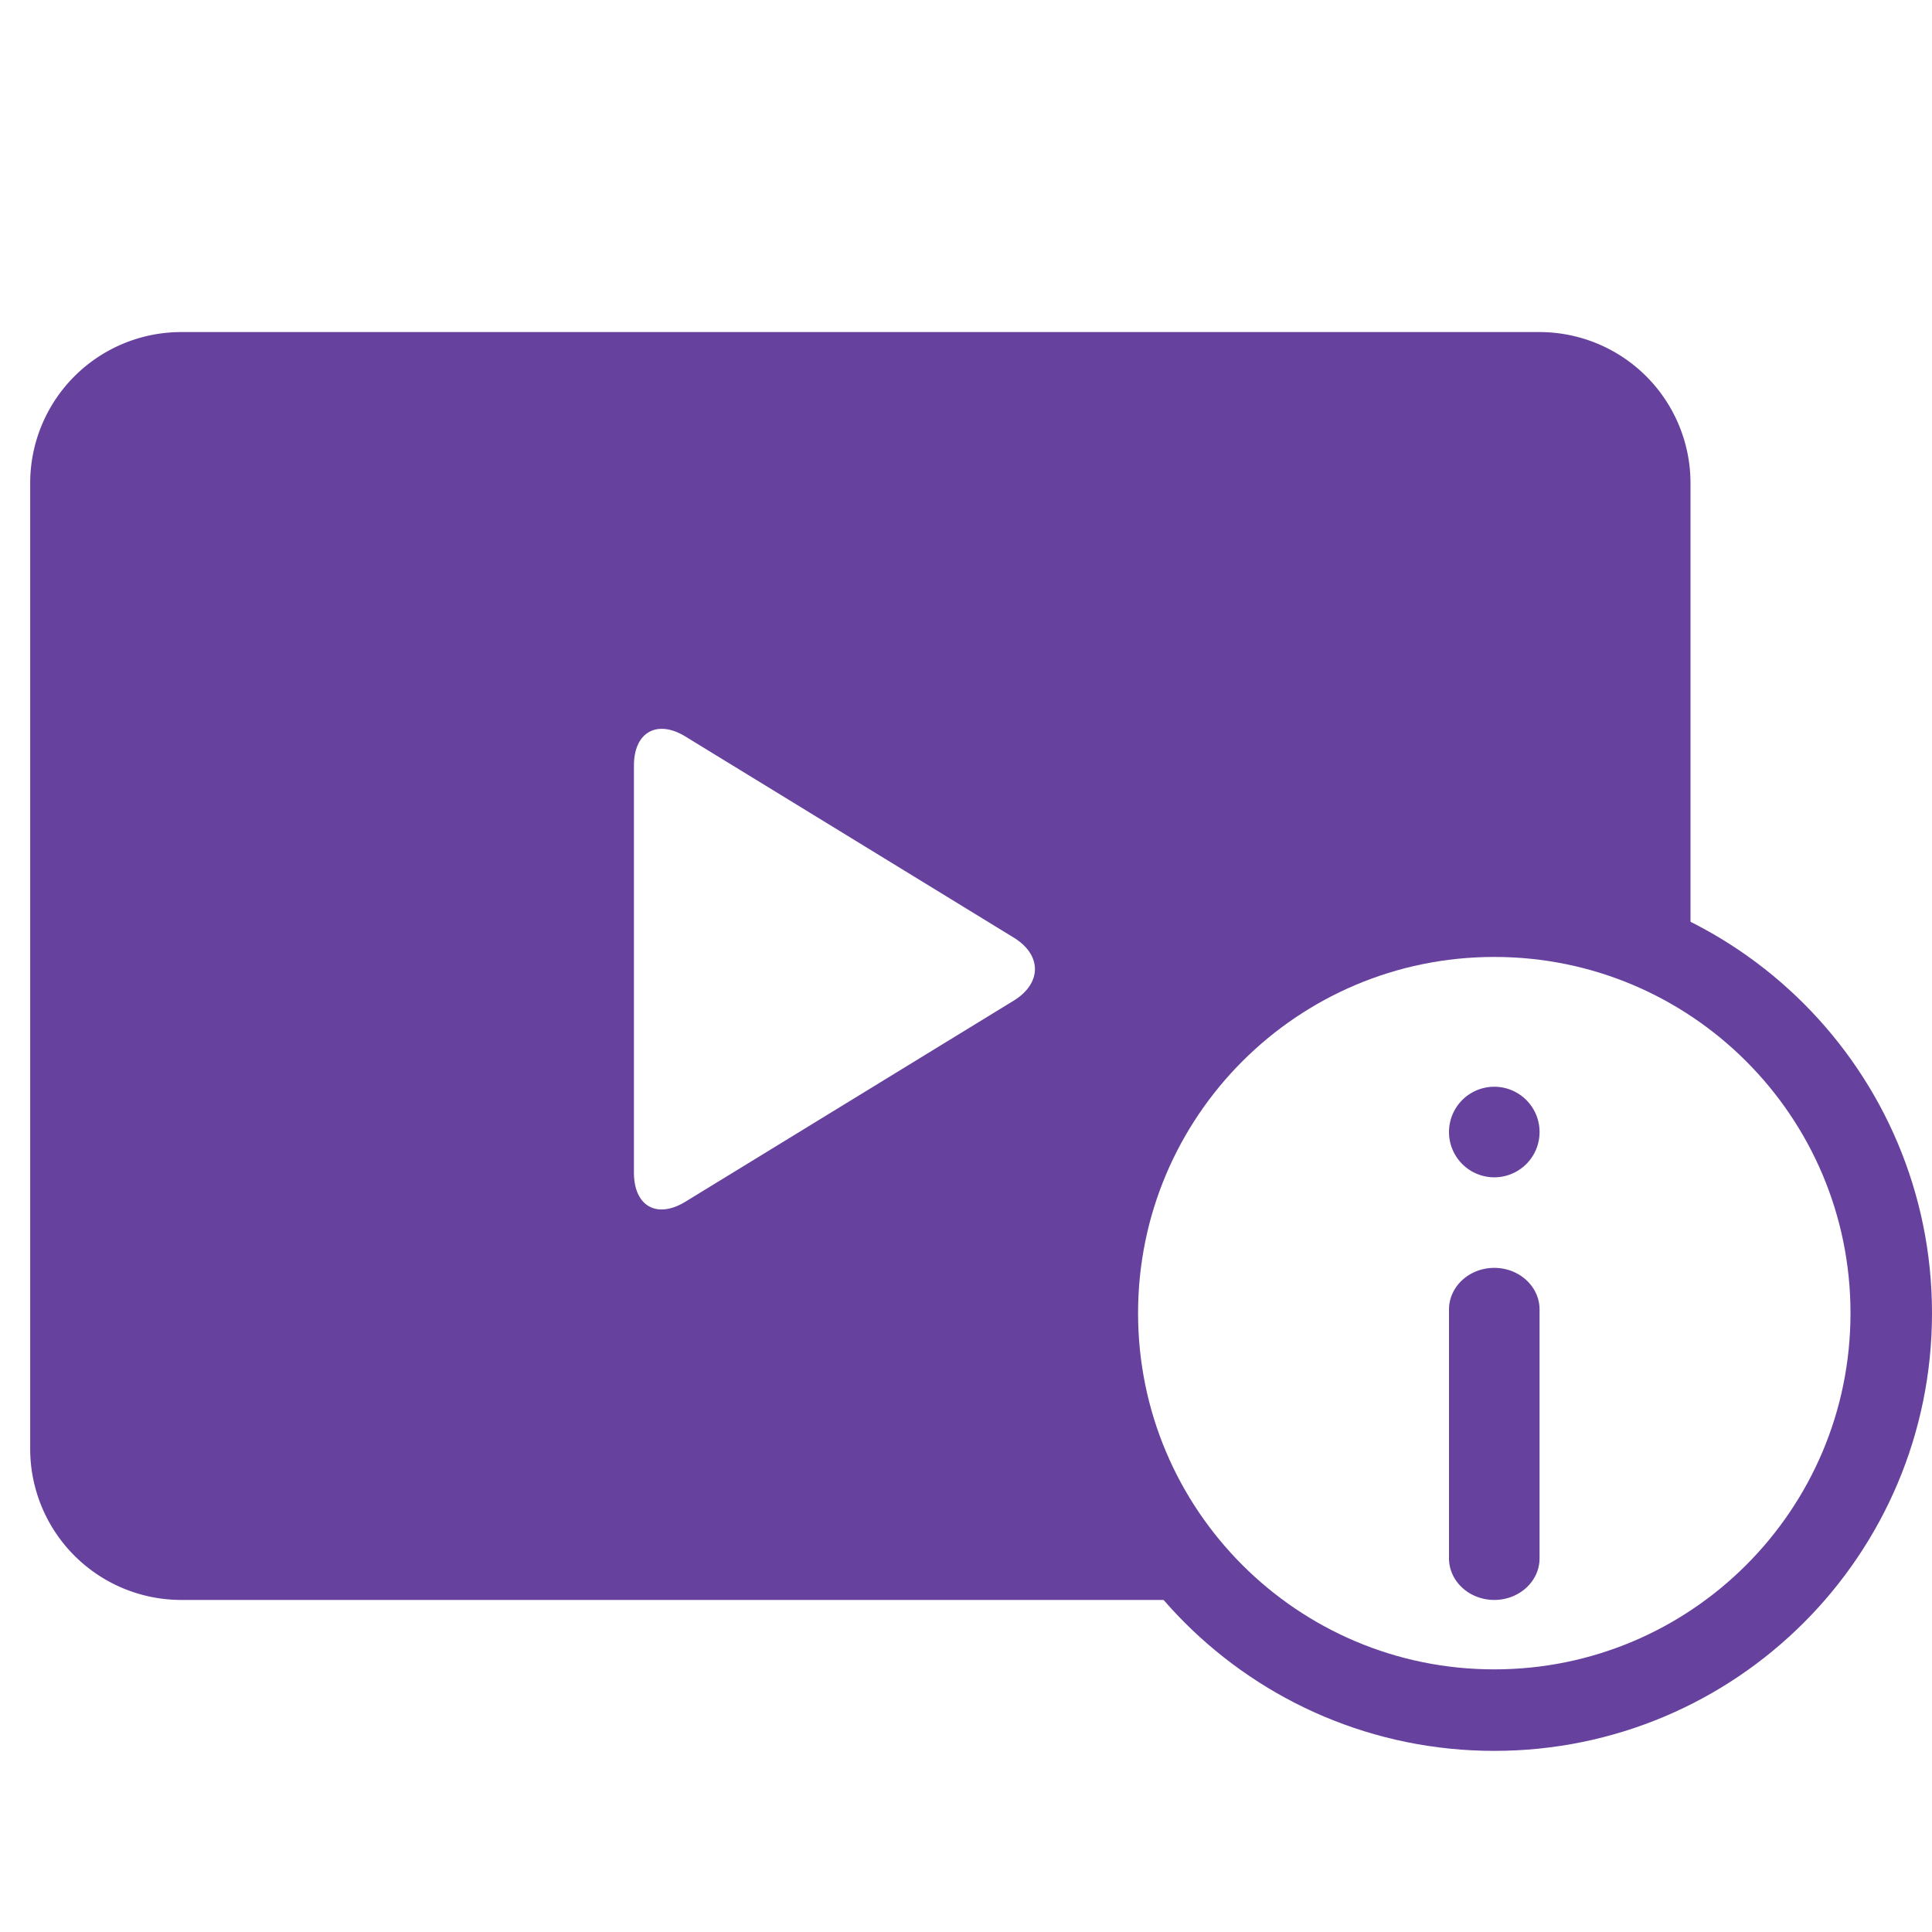
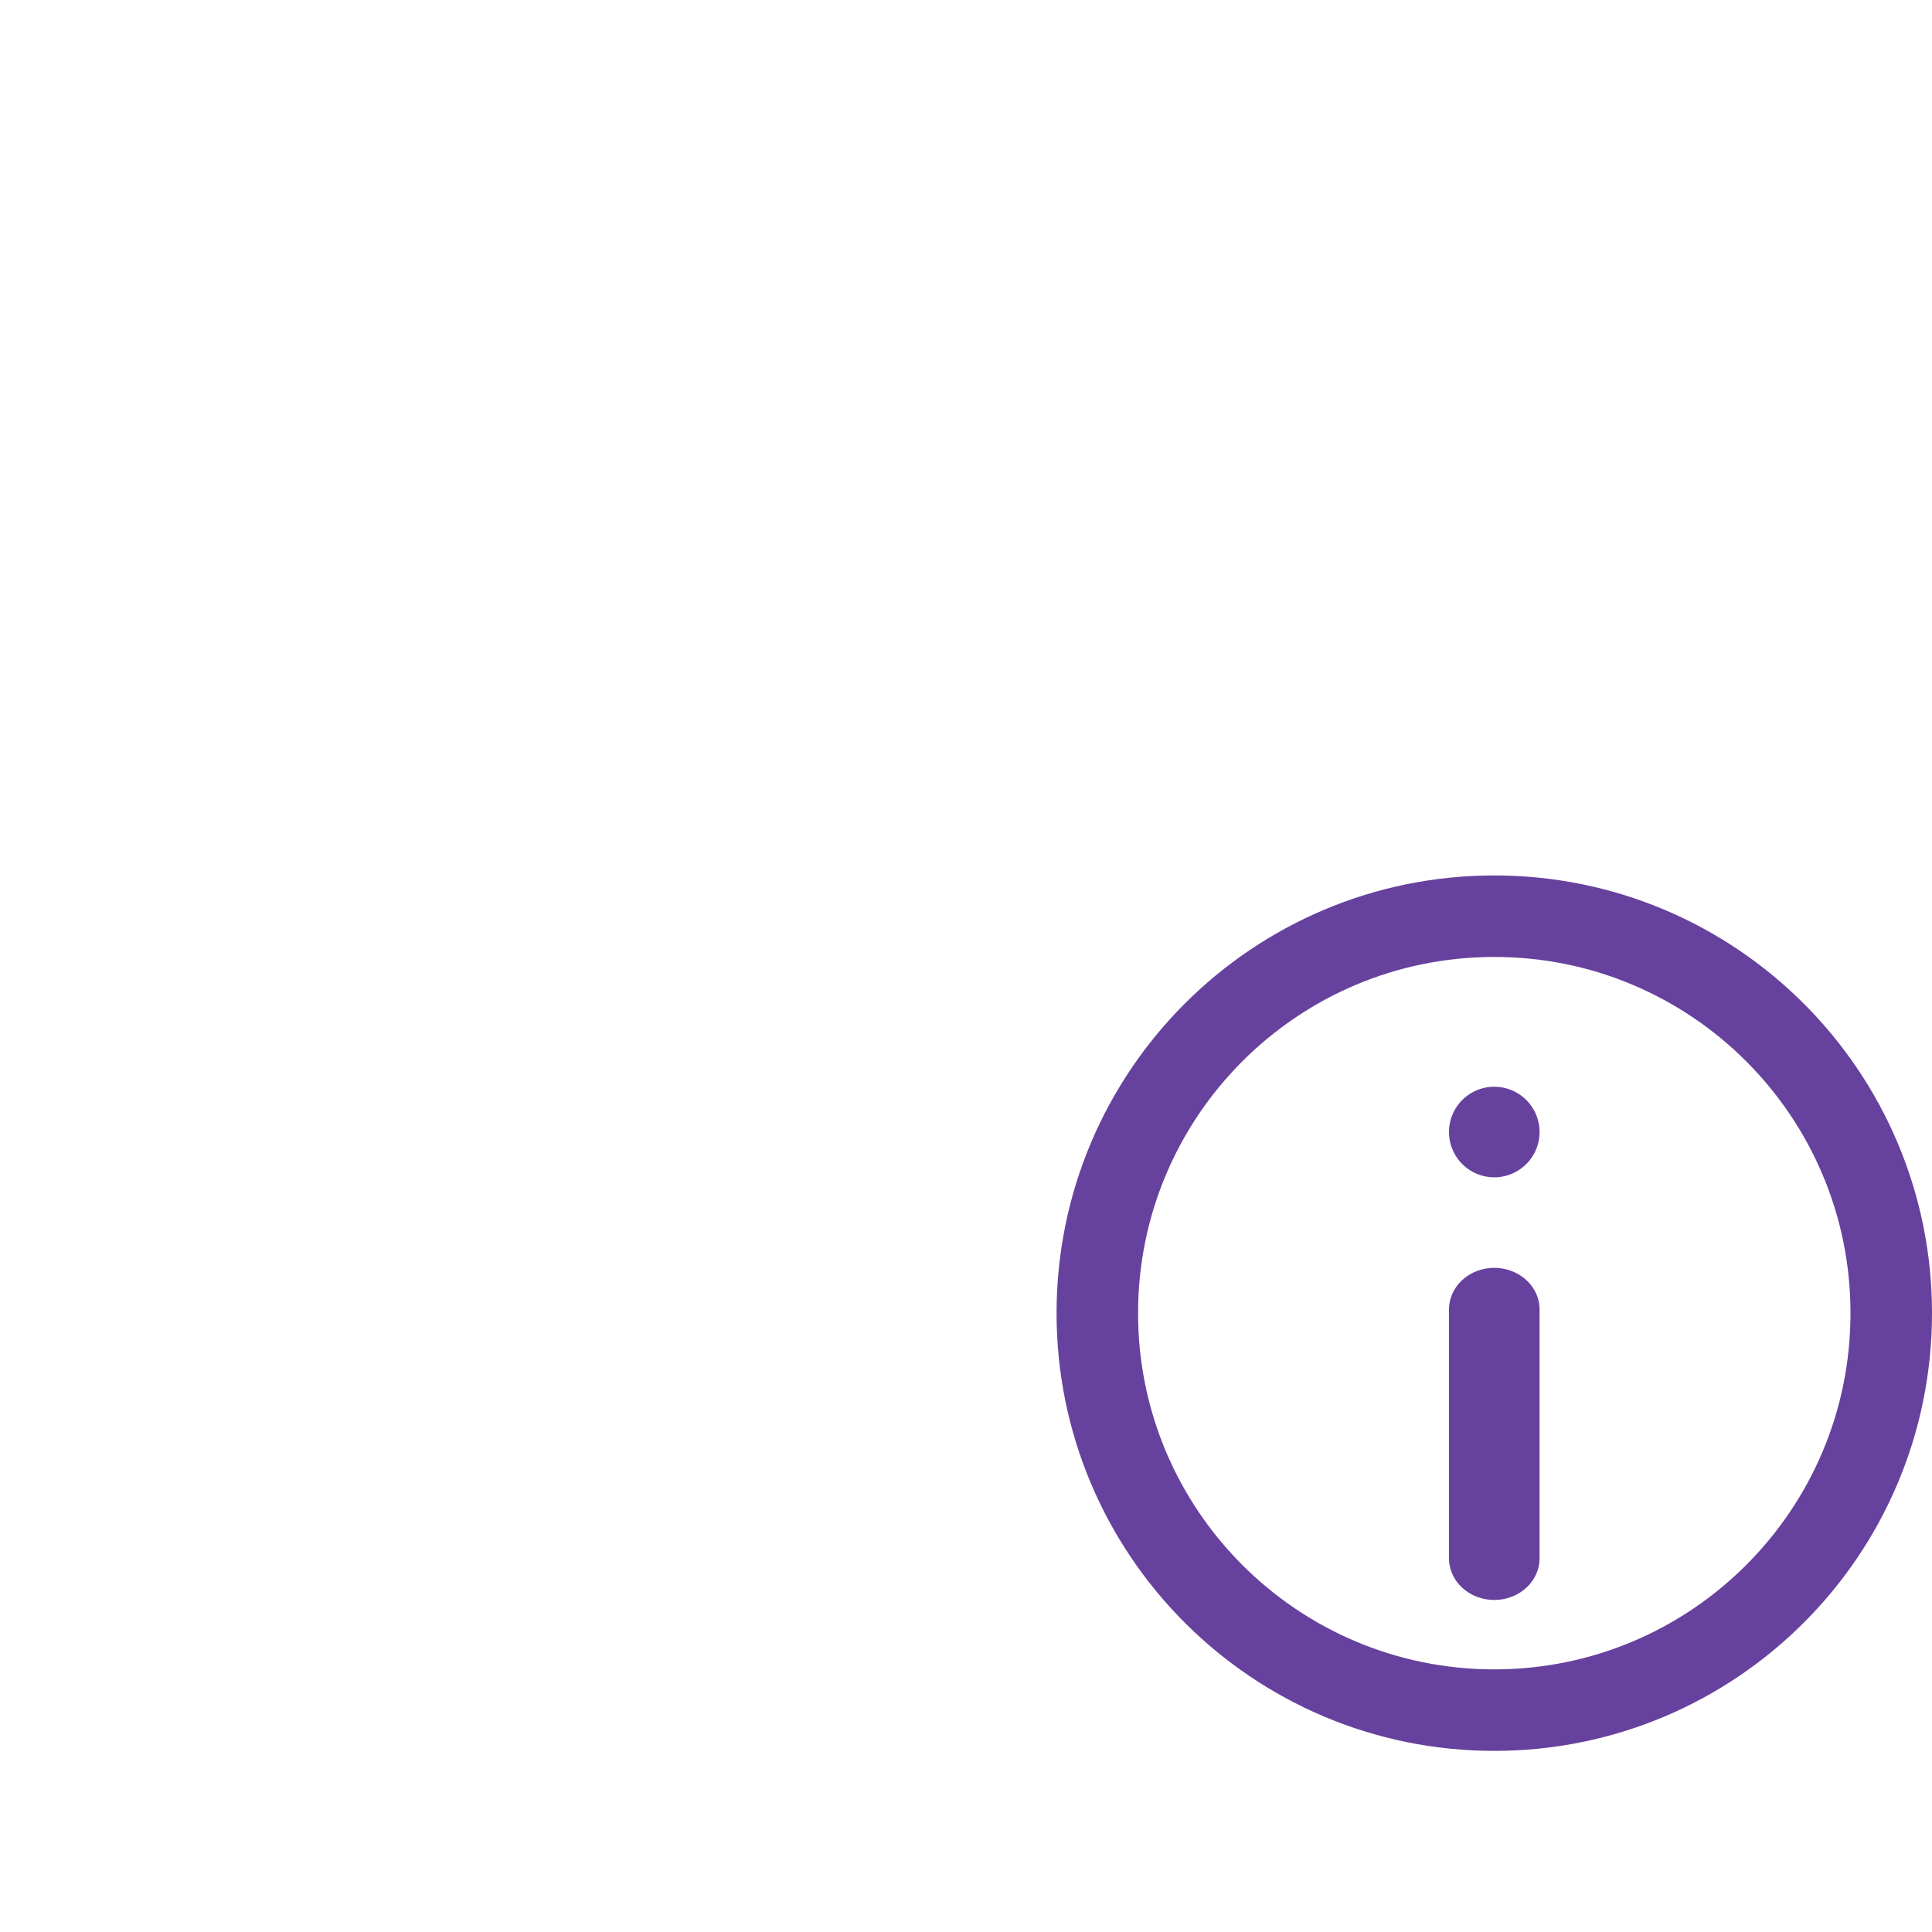
<svg xmlns="http://www.w3.org/2000/svg" width="64" height="64" viewBox="0 0 64 64">
  <g fill="none" fill-rule="evenodd">
    <path stroke="#67419E" stroke-width="2.7" d="M49.5 30.35c-7.263 0-13.15 5.887-13.15 13.15 0 7.263 5.887 13.15 13.15 13.15 7.263 0 13.15-5.887 13.15-13.15 0-7.263-5.887-13.15-13.15-13.15z" />
-     <path fill="#67419E" d="M56 31.496a14.202 14.202 0 0 0-6.25-1.437c-7.746 0-14.026 6.154-14.026 13.746 0 3.535 1.362 6.76 3.6 9.195H6.003A5.005 5.005 0 0 1 1 47.996V16.004A5.004 5.004 0 0 1 6.002 11h44.996A5.005 5.005 0 0 1 56 16.004v15.492zM21 25.36v13.485c0 1.116.765 1.54 1.709.961l10.868-6.656c.94-.577.944-1.516 0-2.094L22.709 24.4c-.94-.577-1.709-.148-1.709.96z" />
    <path fill="#67419E" d="M49.5 36a1.5 1.5 0 1 1 0 3 1.5 1.5 0 0 1 0-3zM49.5 42c.828 0 1.5.618 1.5 1.38v8.24c0 .762-.672 1.38-1.5 1.38s-1.5-.618-1.5-1.38v-8.24c0-.762.672-1.38 1.5-1.38z" />
  </g>
</svg>